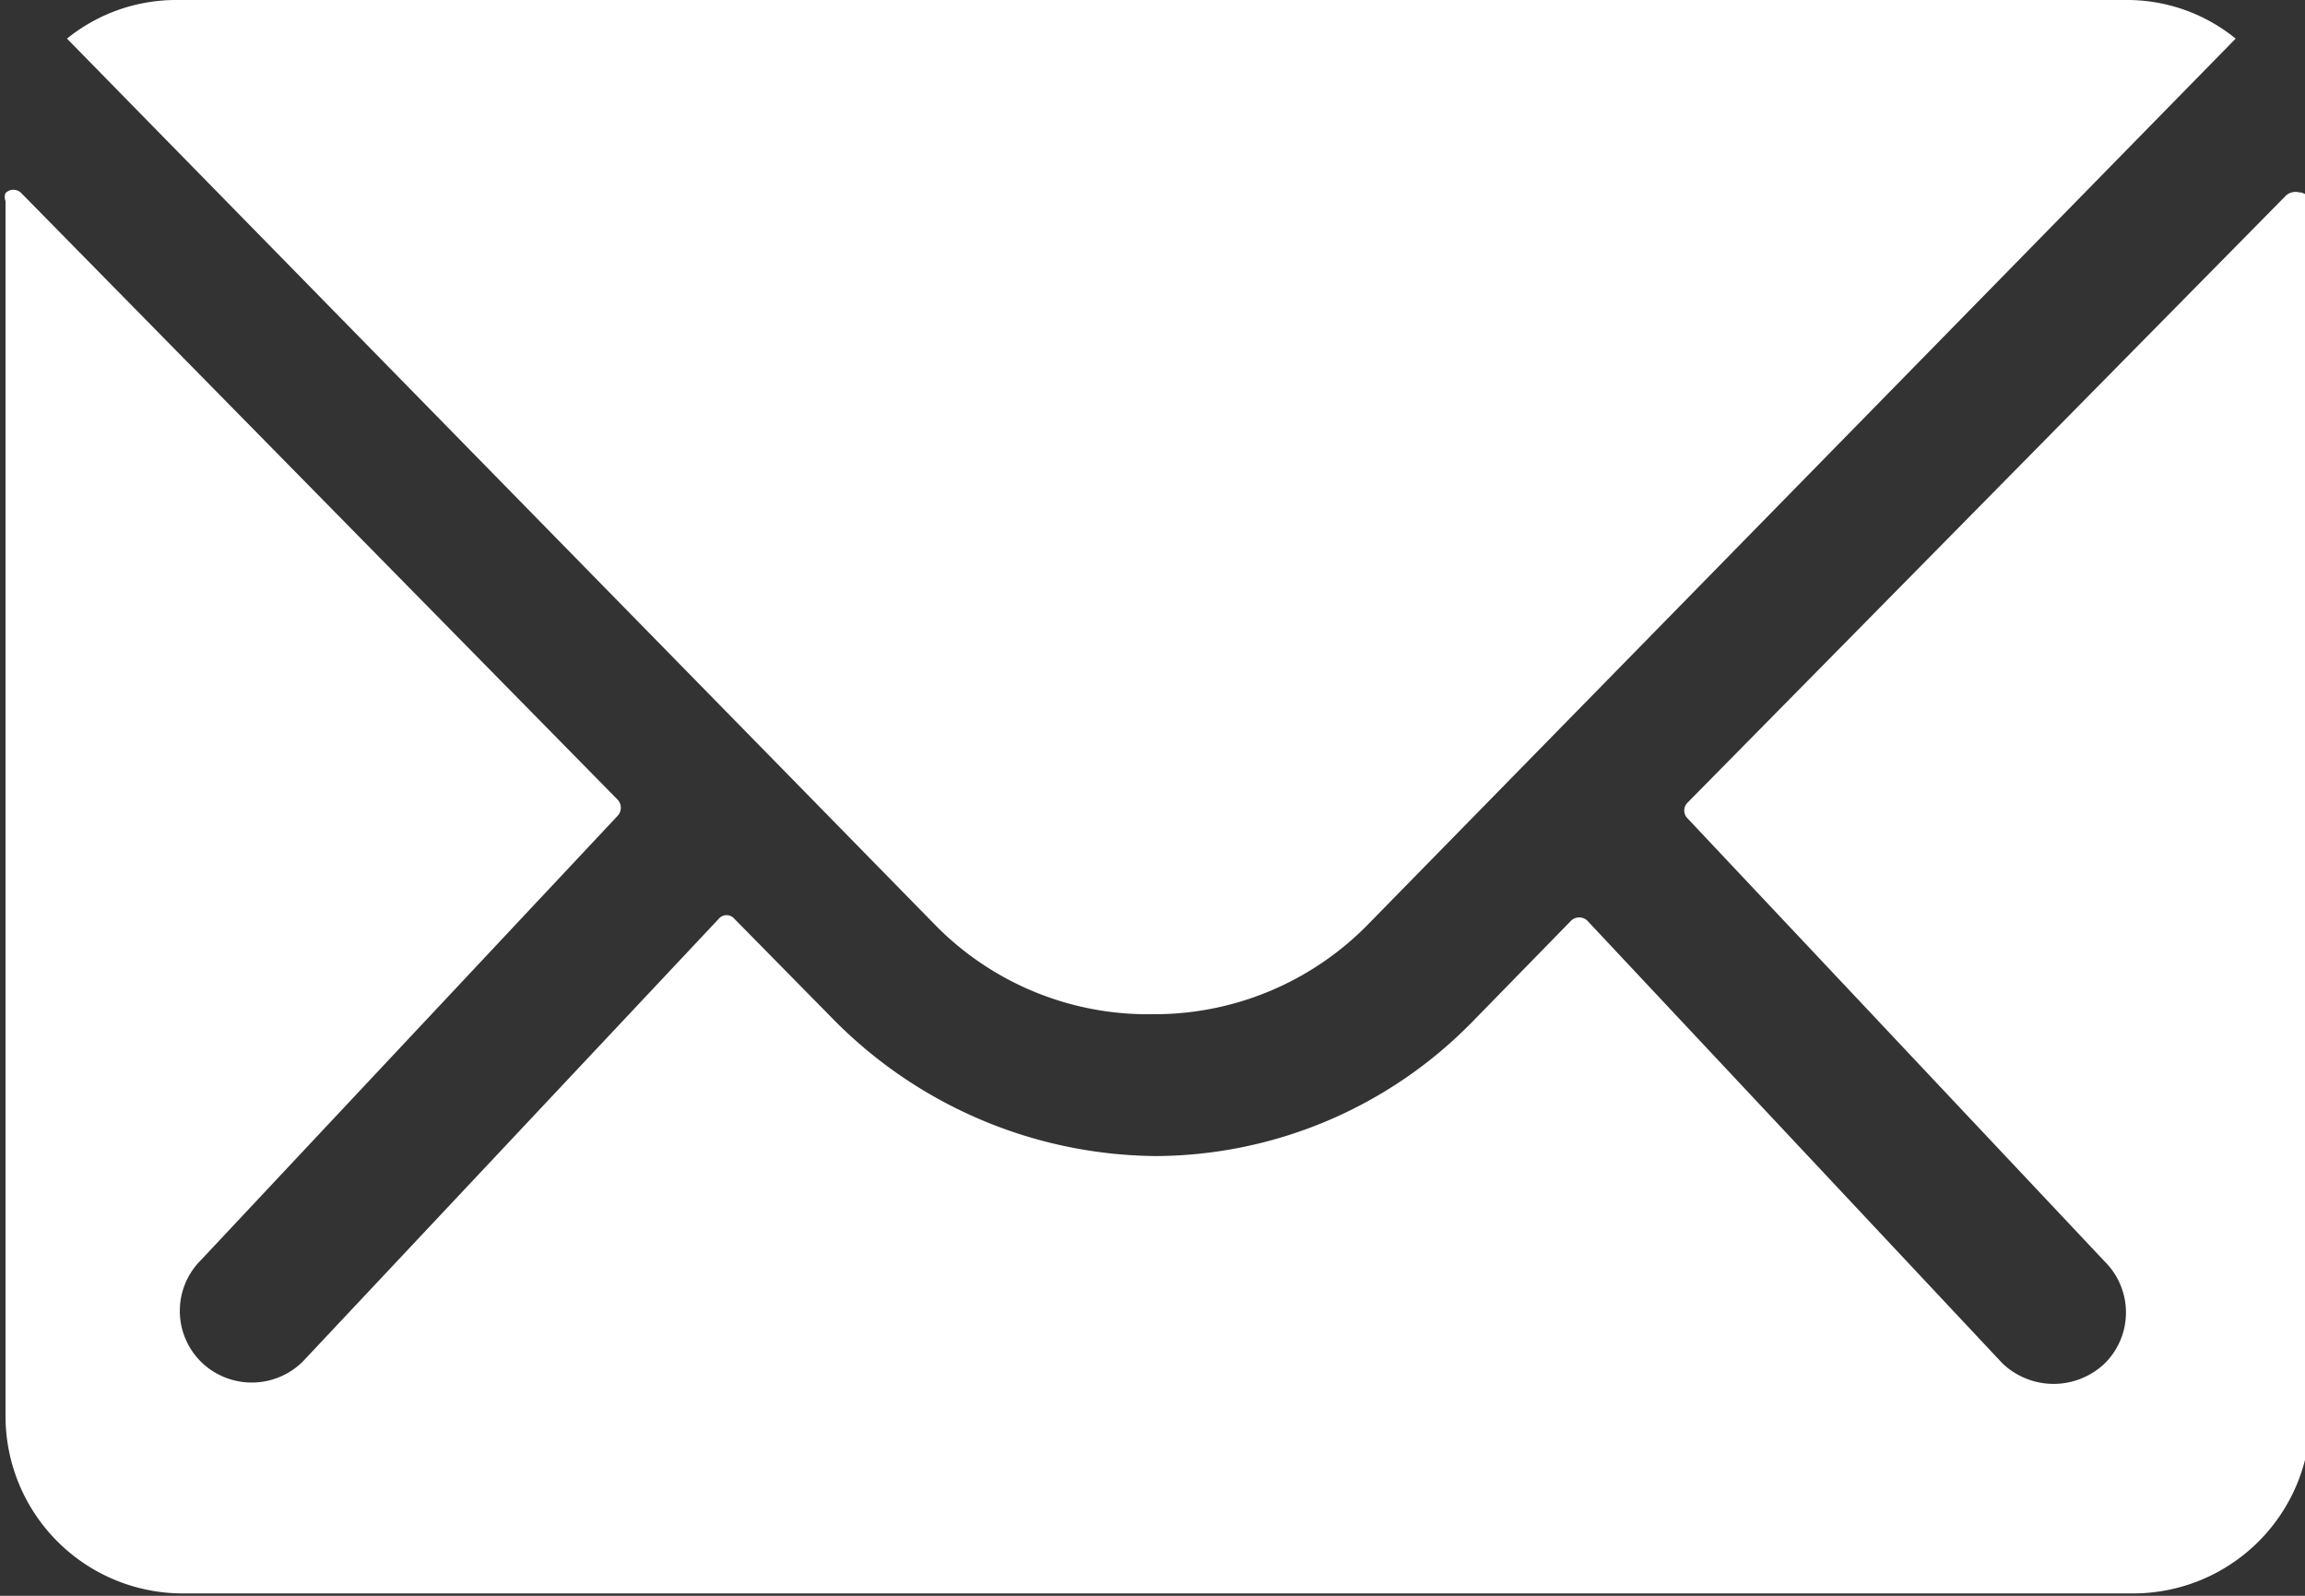
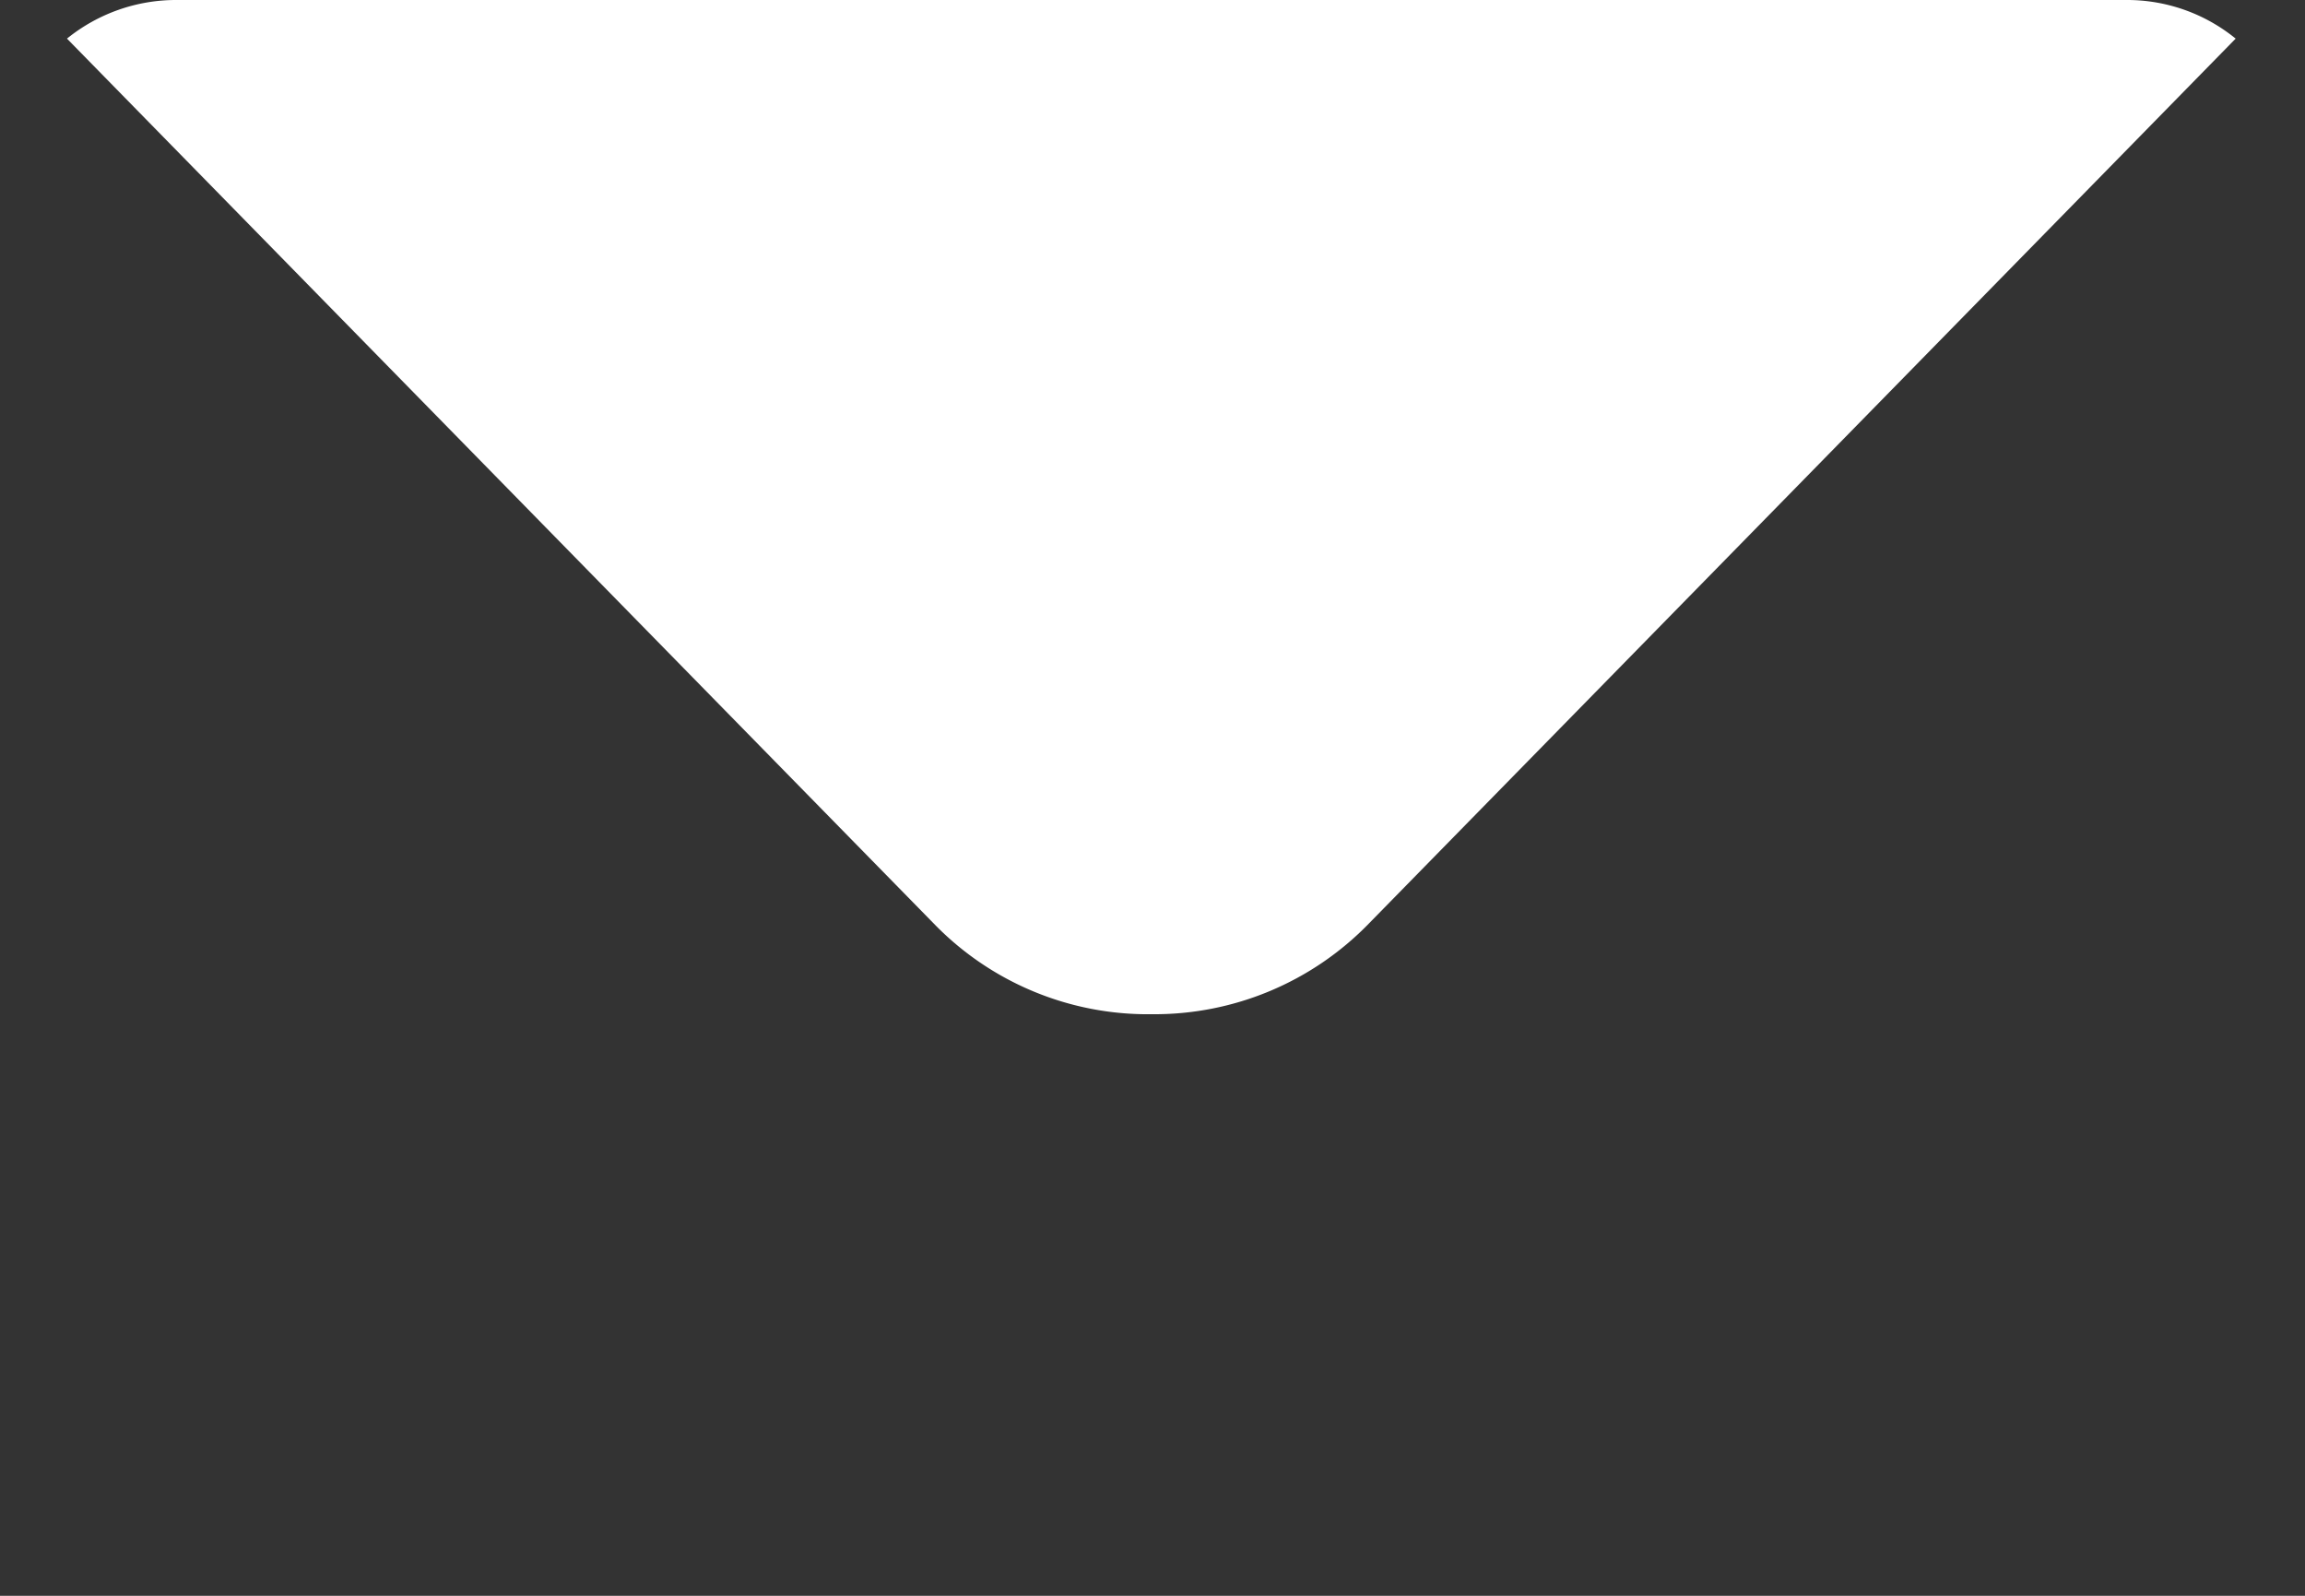
<svg xmlns="http://www.w3.org/2000/svg" id="Ebene_1" data-name="Ebene 1" viewBox="0 0 29.25 20.25">
  <rect x="0" y="0" width="29.25" height="20.25" fill="#333333" stroke="none" />
  <defs>
    <style>.cls-1{fill:#fff;}</style>
  </defs>
  <g id="Icon_ionic-ios-mail" data-name="Icon ionic-ios-mail">
-     <path id="Path_3" data-name="Path 3" class="cls-1" d="M739.6,544.51,732,552.22a.14.14,0,0,0,0,.19h0l5.3,5.63a.91.91,0,0,1,0,1.29h0a.94.94,0,0,1-1.3,0l-5.27-5.62a.15.15,0,0,0-.2,0L729.27,555a5.65,5.65,0,0,1-4,1.7,5.81,5.81,0,0,1-4.12-1.75l-1.24-1.26a.13.13,0,0,0-.2,0l-5.28,5.62a.92.92,0,0,1-1.29,0,.91.91,0,0,1,0-1.29h0l5.29-5.64a.15.15,0,0,0,0-.2l-7.57-7.7a.14.14,0,0,0-.2,0,.13.13,0,0,0,0,.1V560a2.25,2.25,0,0,0,2.25,2.25h24.75a2.25,2.25,0,0,0,2.25-2.25V544.61a.15.15,0,0,0-.15-.14A.18.18,0,0,0,739.6,544.51Z" transform="translate(-710.59 -542.03)" />
    <path id="Path_4" data-name="Path 4" class="cls-1" d="M725.21,554.9a3.79,3.79,0,0,0,2.75-1.15l11-11.23a2.18,2.18,0,0,0-1.39-.49H712.83a2.2,2.2,0,0,0-1.39.49l11,11.23A3.78,3.78,0,0,0,725.21,554.9Z" transform="translate(-710.59 -542.03)" />
  </g>
</svg>